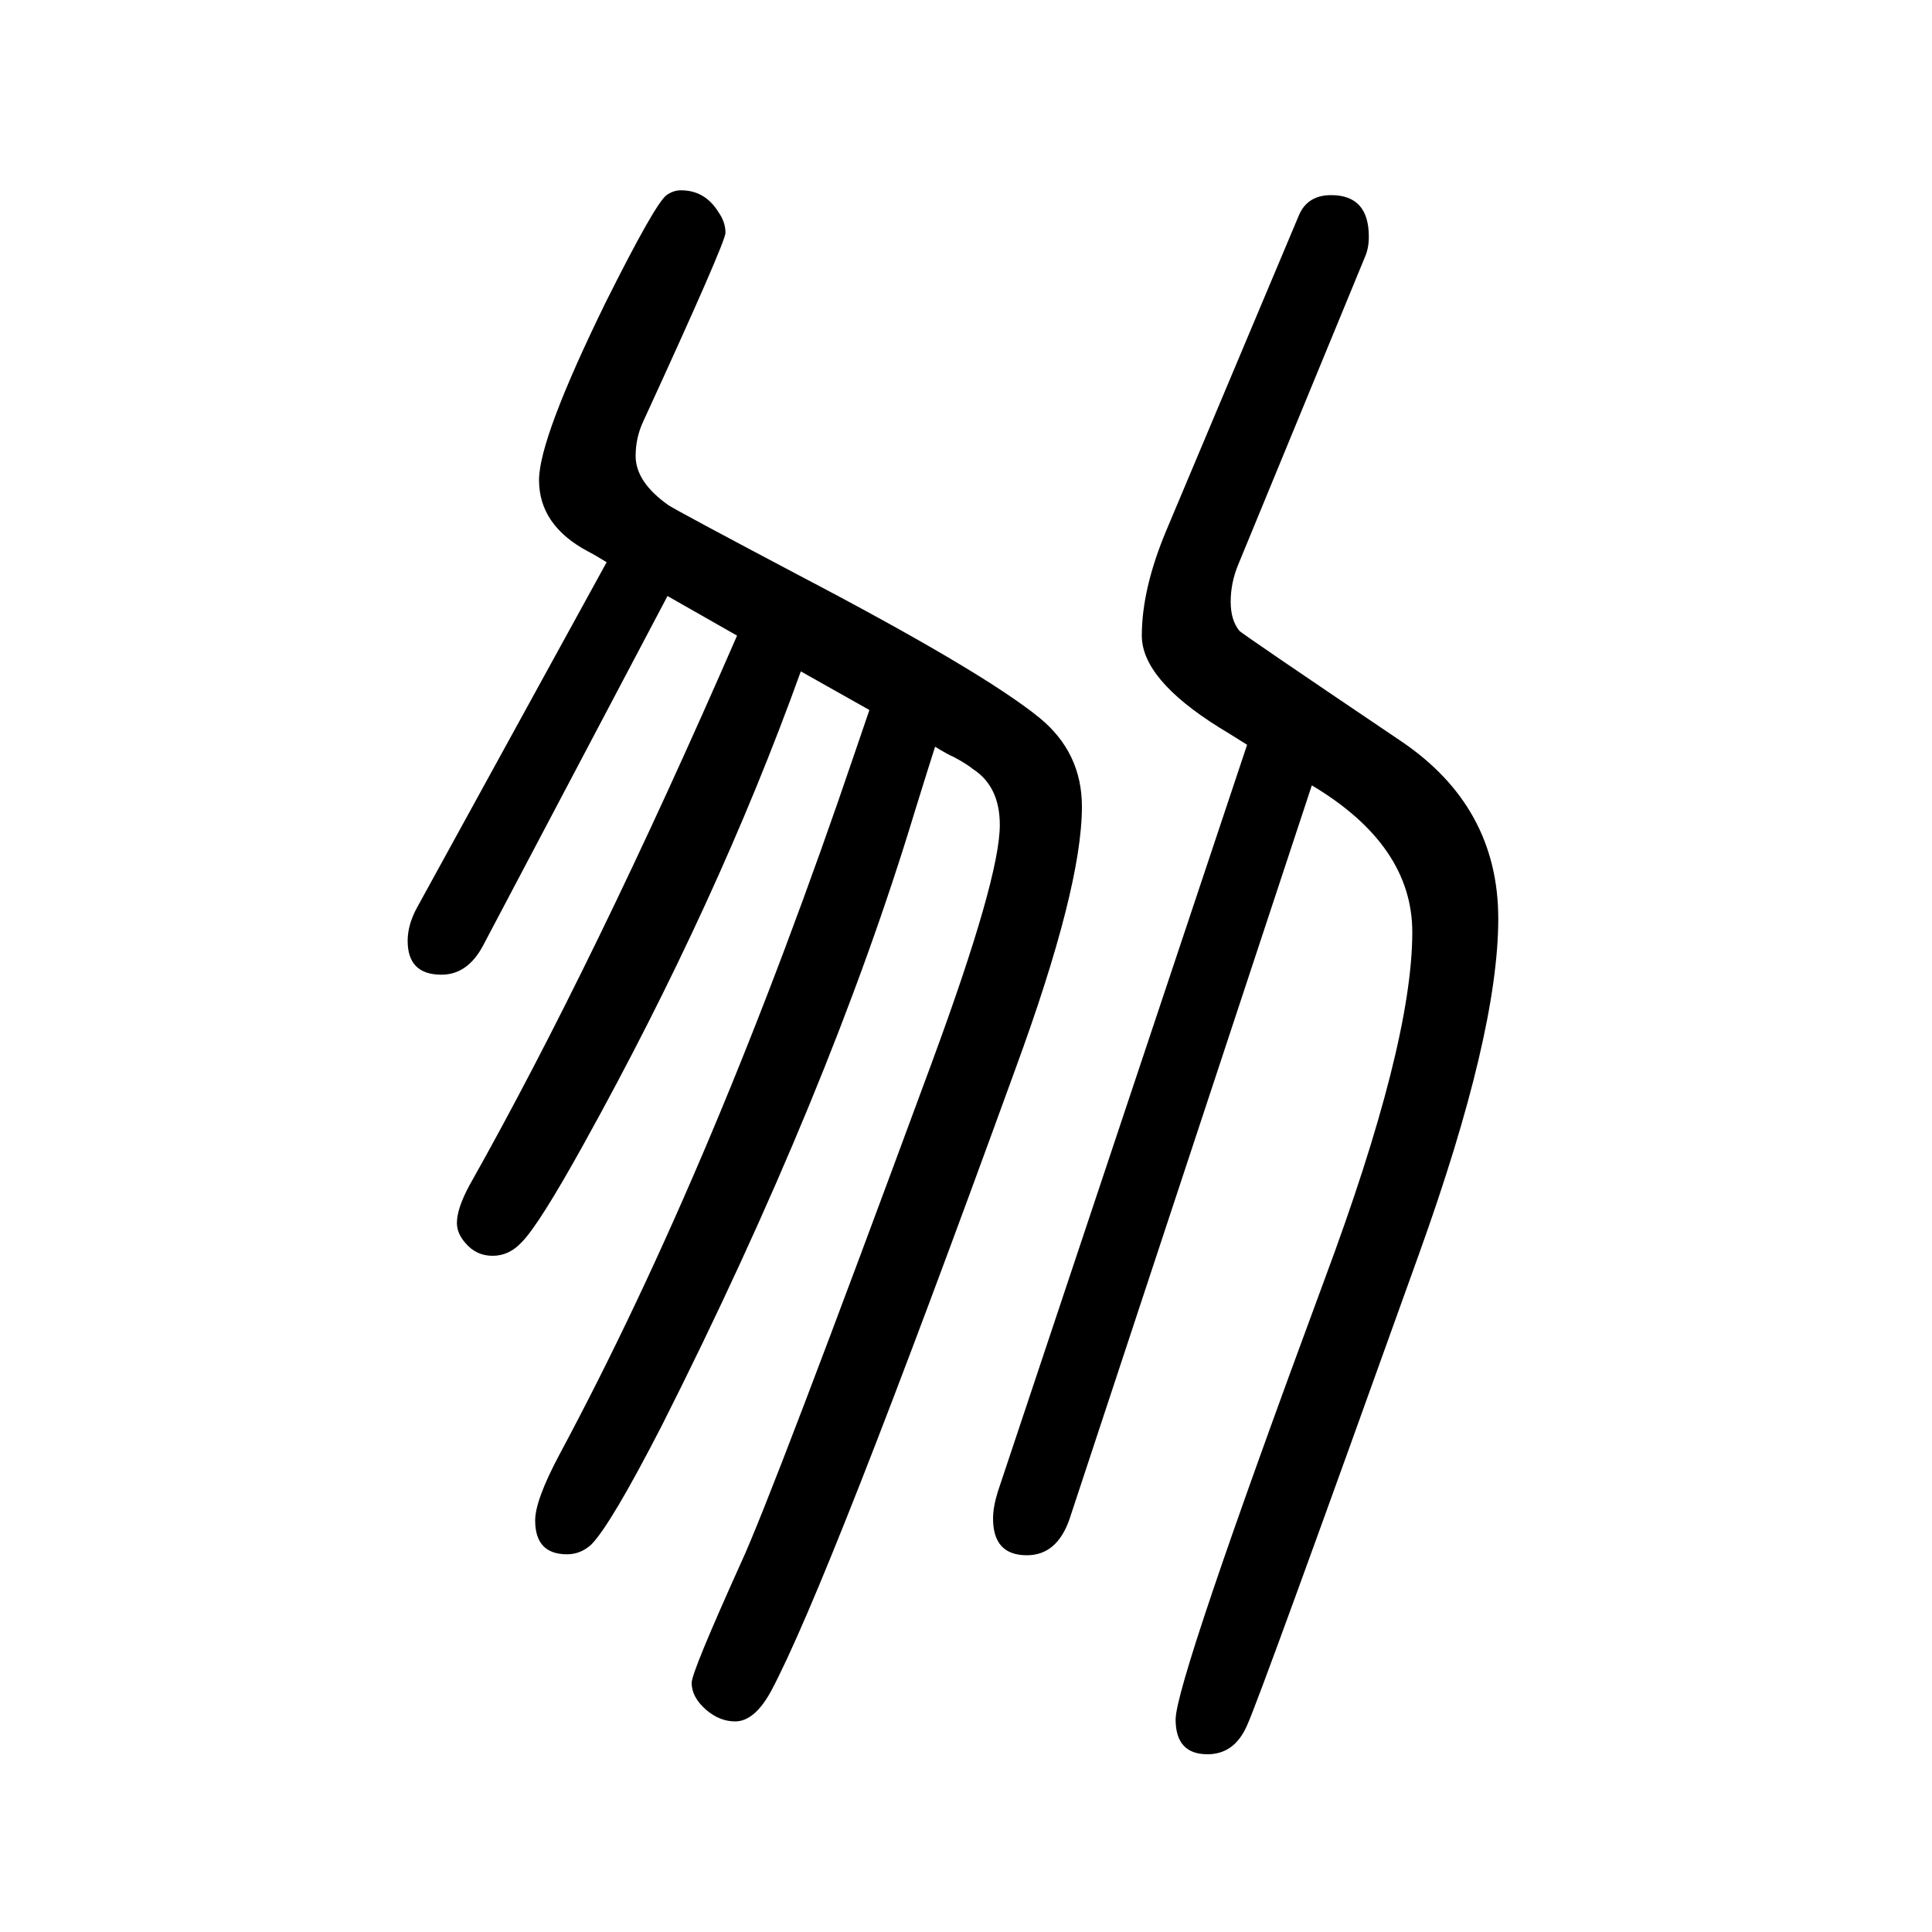
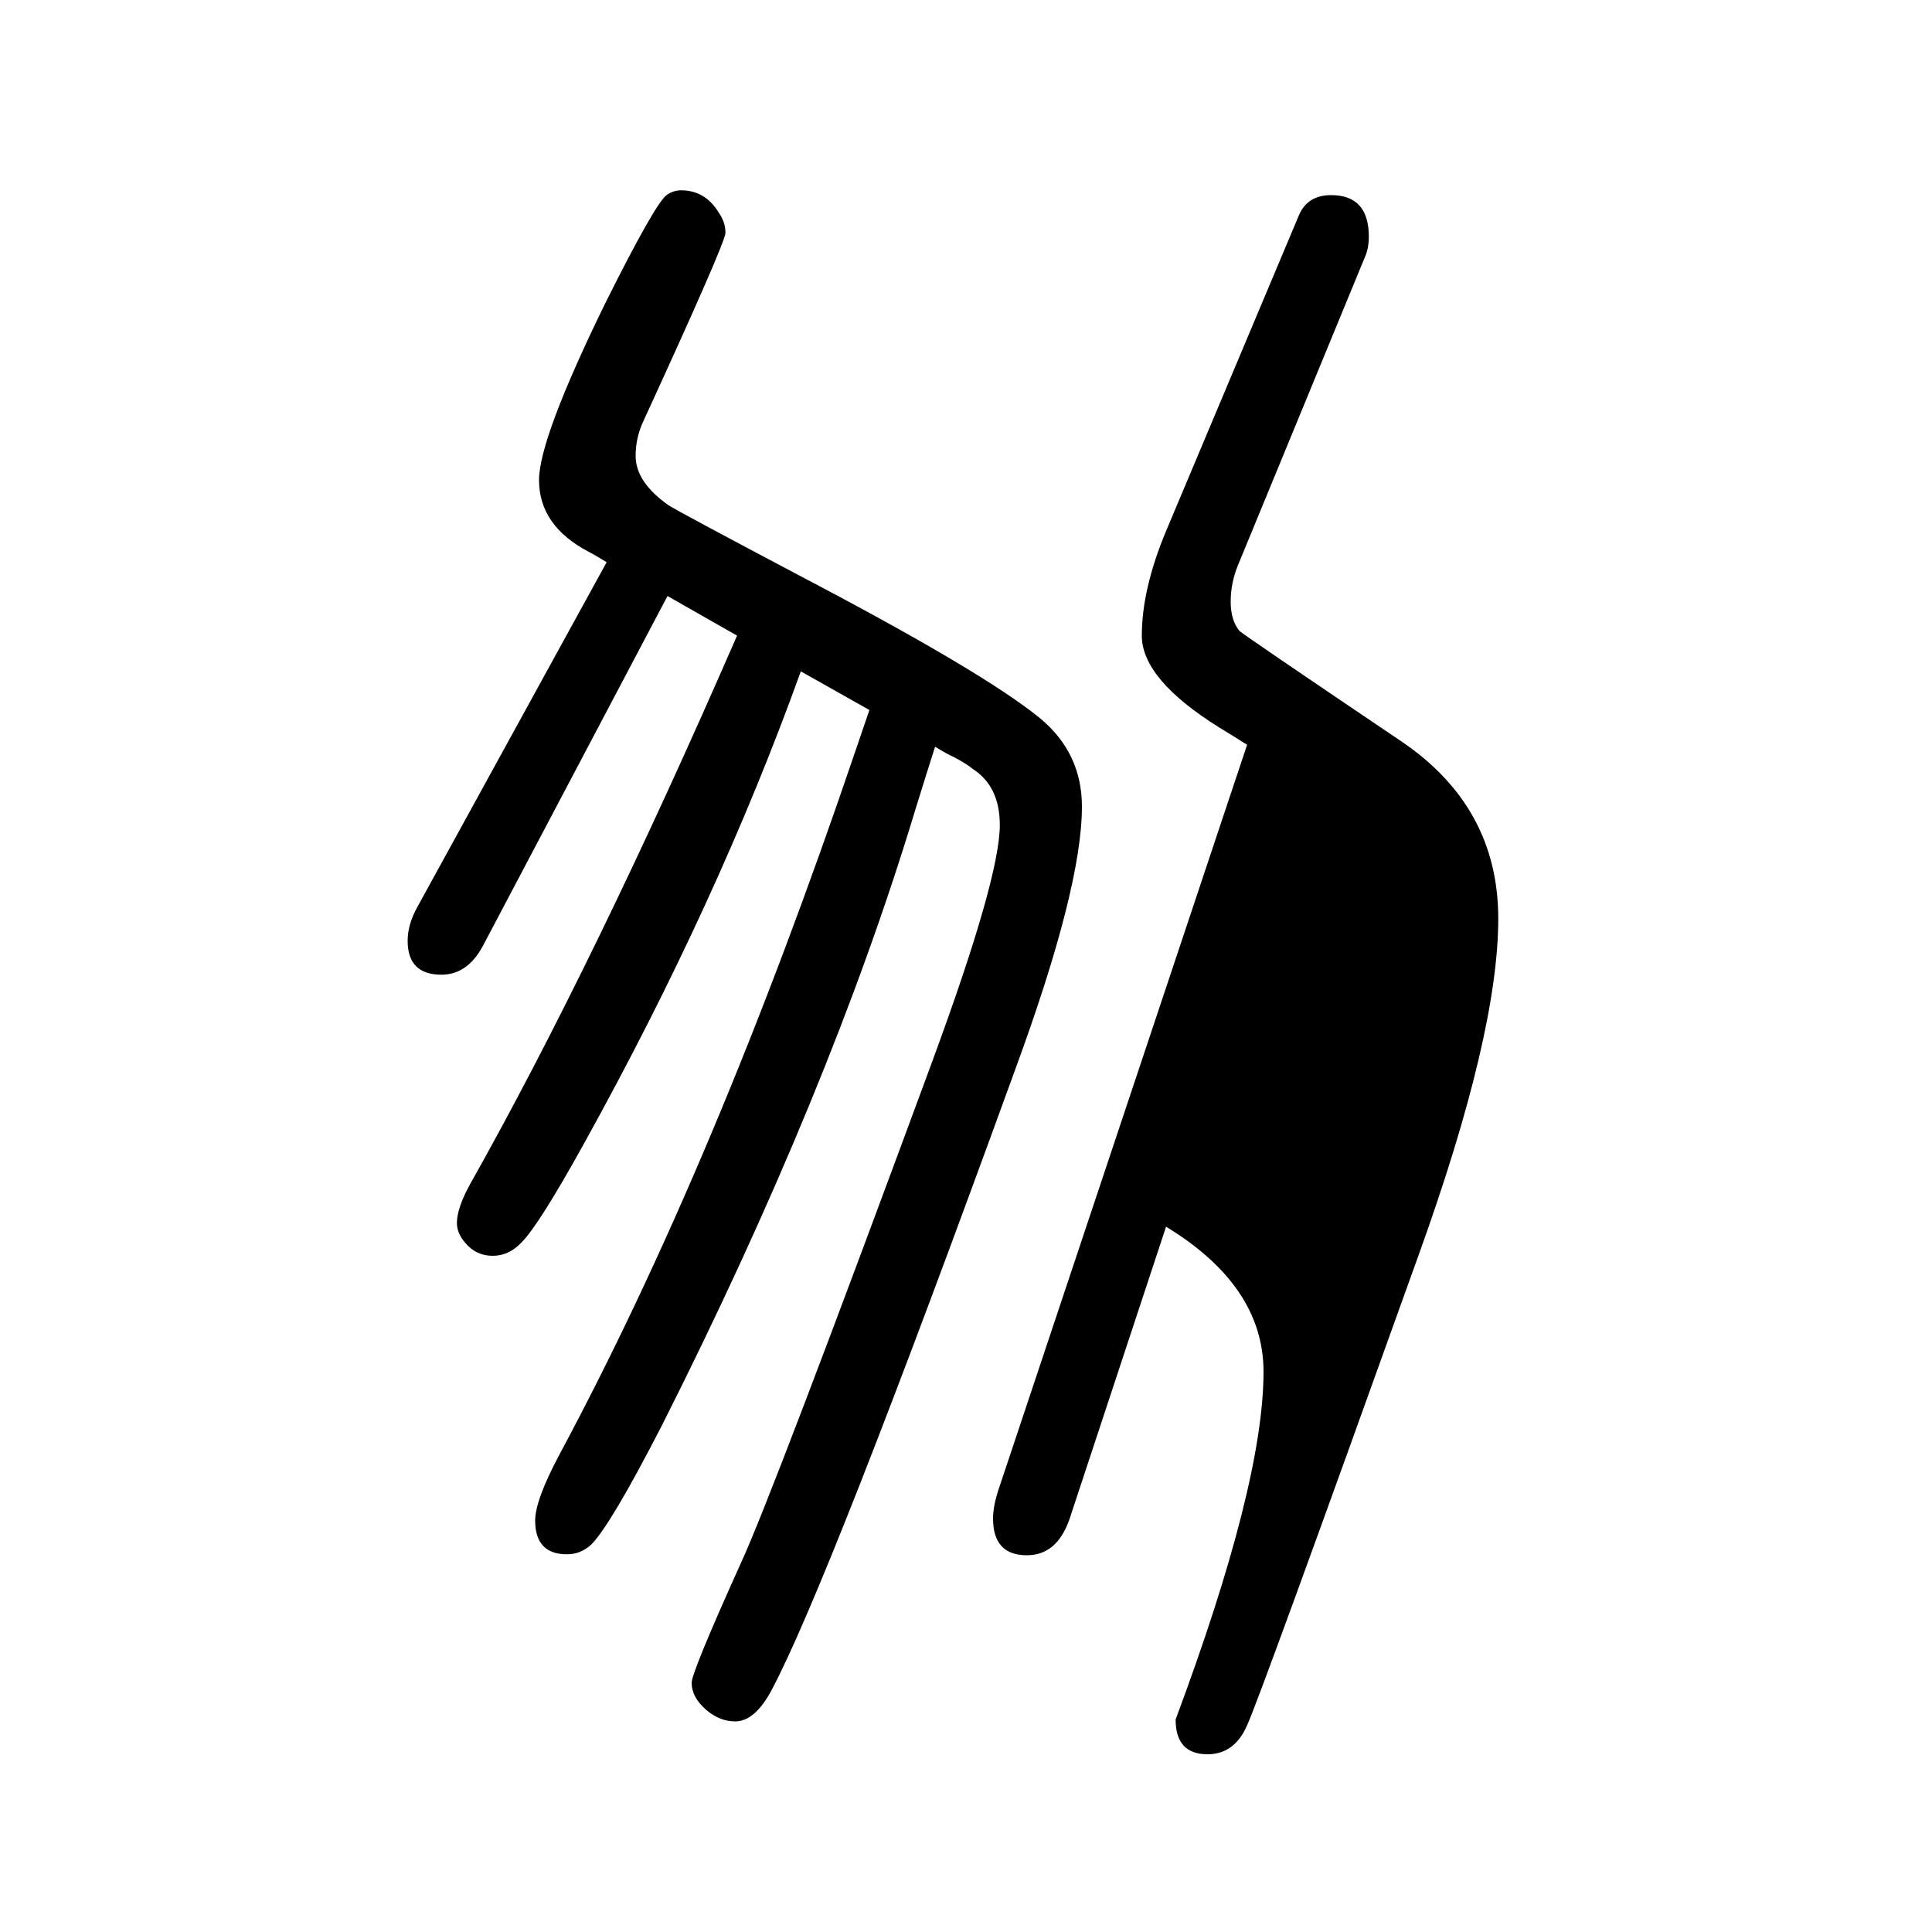
<svg xmlns="http://www.w3.org/2000/svg" height="100" width="100" version="1.1">
-   <path d="M1358 837l-251 -760q-13 -37 -44 -37q-35 0 -35 38q0 12 5 28l258 773q-19 12 -29 18q-80 50 -80 95q0 48 25 108l138 328q9 20 33 20q39 0 39 -43q0 -12 -4 -21l-131 -318q-8 -19 -8 -39q0 -19 9 -30q1 -2 167 -114q101 -68 101 -184q0 -119 -82 -347 q-165 -460 -178 -488q-13 -30 -41 -30q-33 0 -33 36q0 39 154 455q91 244 91 360q0 90 -104 152zM691 1033l-191 -362q-16 -30 -43 -30q-35 0 -35 35q0 17 10 35l196 357q-13 8 -19 11q-51 27 -51 74q0 43 69 184q51 102 63 111q7 5 15 5q25 0 39 -23q7 -10 7 -21 q0 -10 -85 -195q-8 -17 -8 -36q0 -27 34 -51q11 -7 134 -72q191 -100 250 -148q44 -36 44 -92q0 -84 -69 -272q-194 -534 -253 -644q-17 -31 -37 -31q-16 0 -30 12q-15 13 -15 28q0 11 51 124q32 69 198 519q70 190 70 245q0 40 -28 58q-6 5 -19 12q-7 3 -20 11 q-8 -25 -21 -67q-88 -291 -262 -636q-53 -103 -73 -123q-11 -10 -25 -10q-33 0 -33 35q0 21 25 68q162 302 307 730l14 41l-71 40q-86 -239 -224 -488q-47 -85 -65 -103q-13 -14 -30 -14t-28 13q-9 10 -9 21q0 15 13 39q129 229 277 569z" style="" transform="scale(0.05 -0.05) translate(0 -1650)" />
+   <path d="M1358 837l-251 -760q-13 -37 -44 -37q-35 0 -35 38q0 12 5 28l258 773q-19 12 -29 18q-80 50 -80 95q0 48 25 108l138 328q9 20 33 20q39 0 39 -43q0 -12 -4 -21l-131 -318q-8 -19 -8 -39q0 -19 9 -30q1 -2 167 -114q101 -68 101 -184q0 -119 -82 -347 q-165 -460 -178 -488q-13 -30 -41 -30q-33 0 -33 36q91 244 91 360q0 90 -104 152zM691 1033l-191 -362q-16 -30 -43 -30q-35 0 -35 35q0 17 10 35l196 357q-13 8 -19 11q-51 27 -51 74q0 43 69 184q51 102 63 111q7 5 15 5q25 0 39 -23q7 -10 7 -21 q0 -10 -85 -195q-8 -17 -8 -36q0 -27 34 -51q11 -7 134 -72q191 -100 250 -148q44 -36 44 -92q0 -84 -69 -272q-194 -534 -253 -644q-17 -31 -37 -31q-16 0 -30 12q-15 13 -15 28q0 11 51 124q32 69 198 519q70 190 70 245q0 40 -28 58q-6 5 -19 12q-7 3 -20 11 q-8 -25 -21 -67q-88 -291 -262 -636q-53 -103 -73 -123q-11 -10 -25 -10q-33 0 -33 35q0 21 25 68q162 302 307 730l14 41l-71 40q-86 -239 -224 -488q-47 -85 -65 -103q-13 -14 -30 -14t-28 13q-9 10 -9 21q0 15 13 39q129 229 277 569z" style="" transform="scale(0.05 -0.05) translate(0 -1650)" />
</svg>